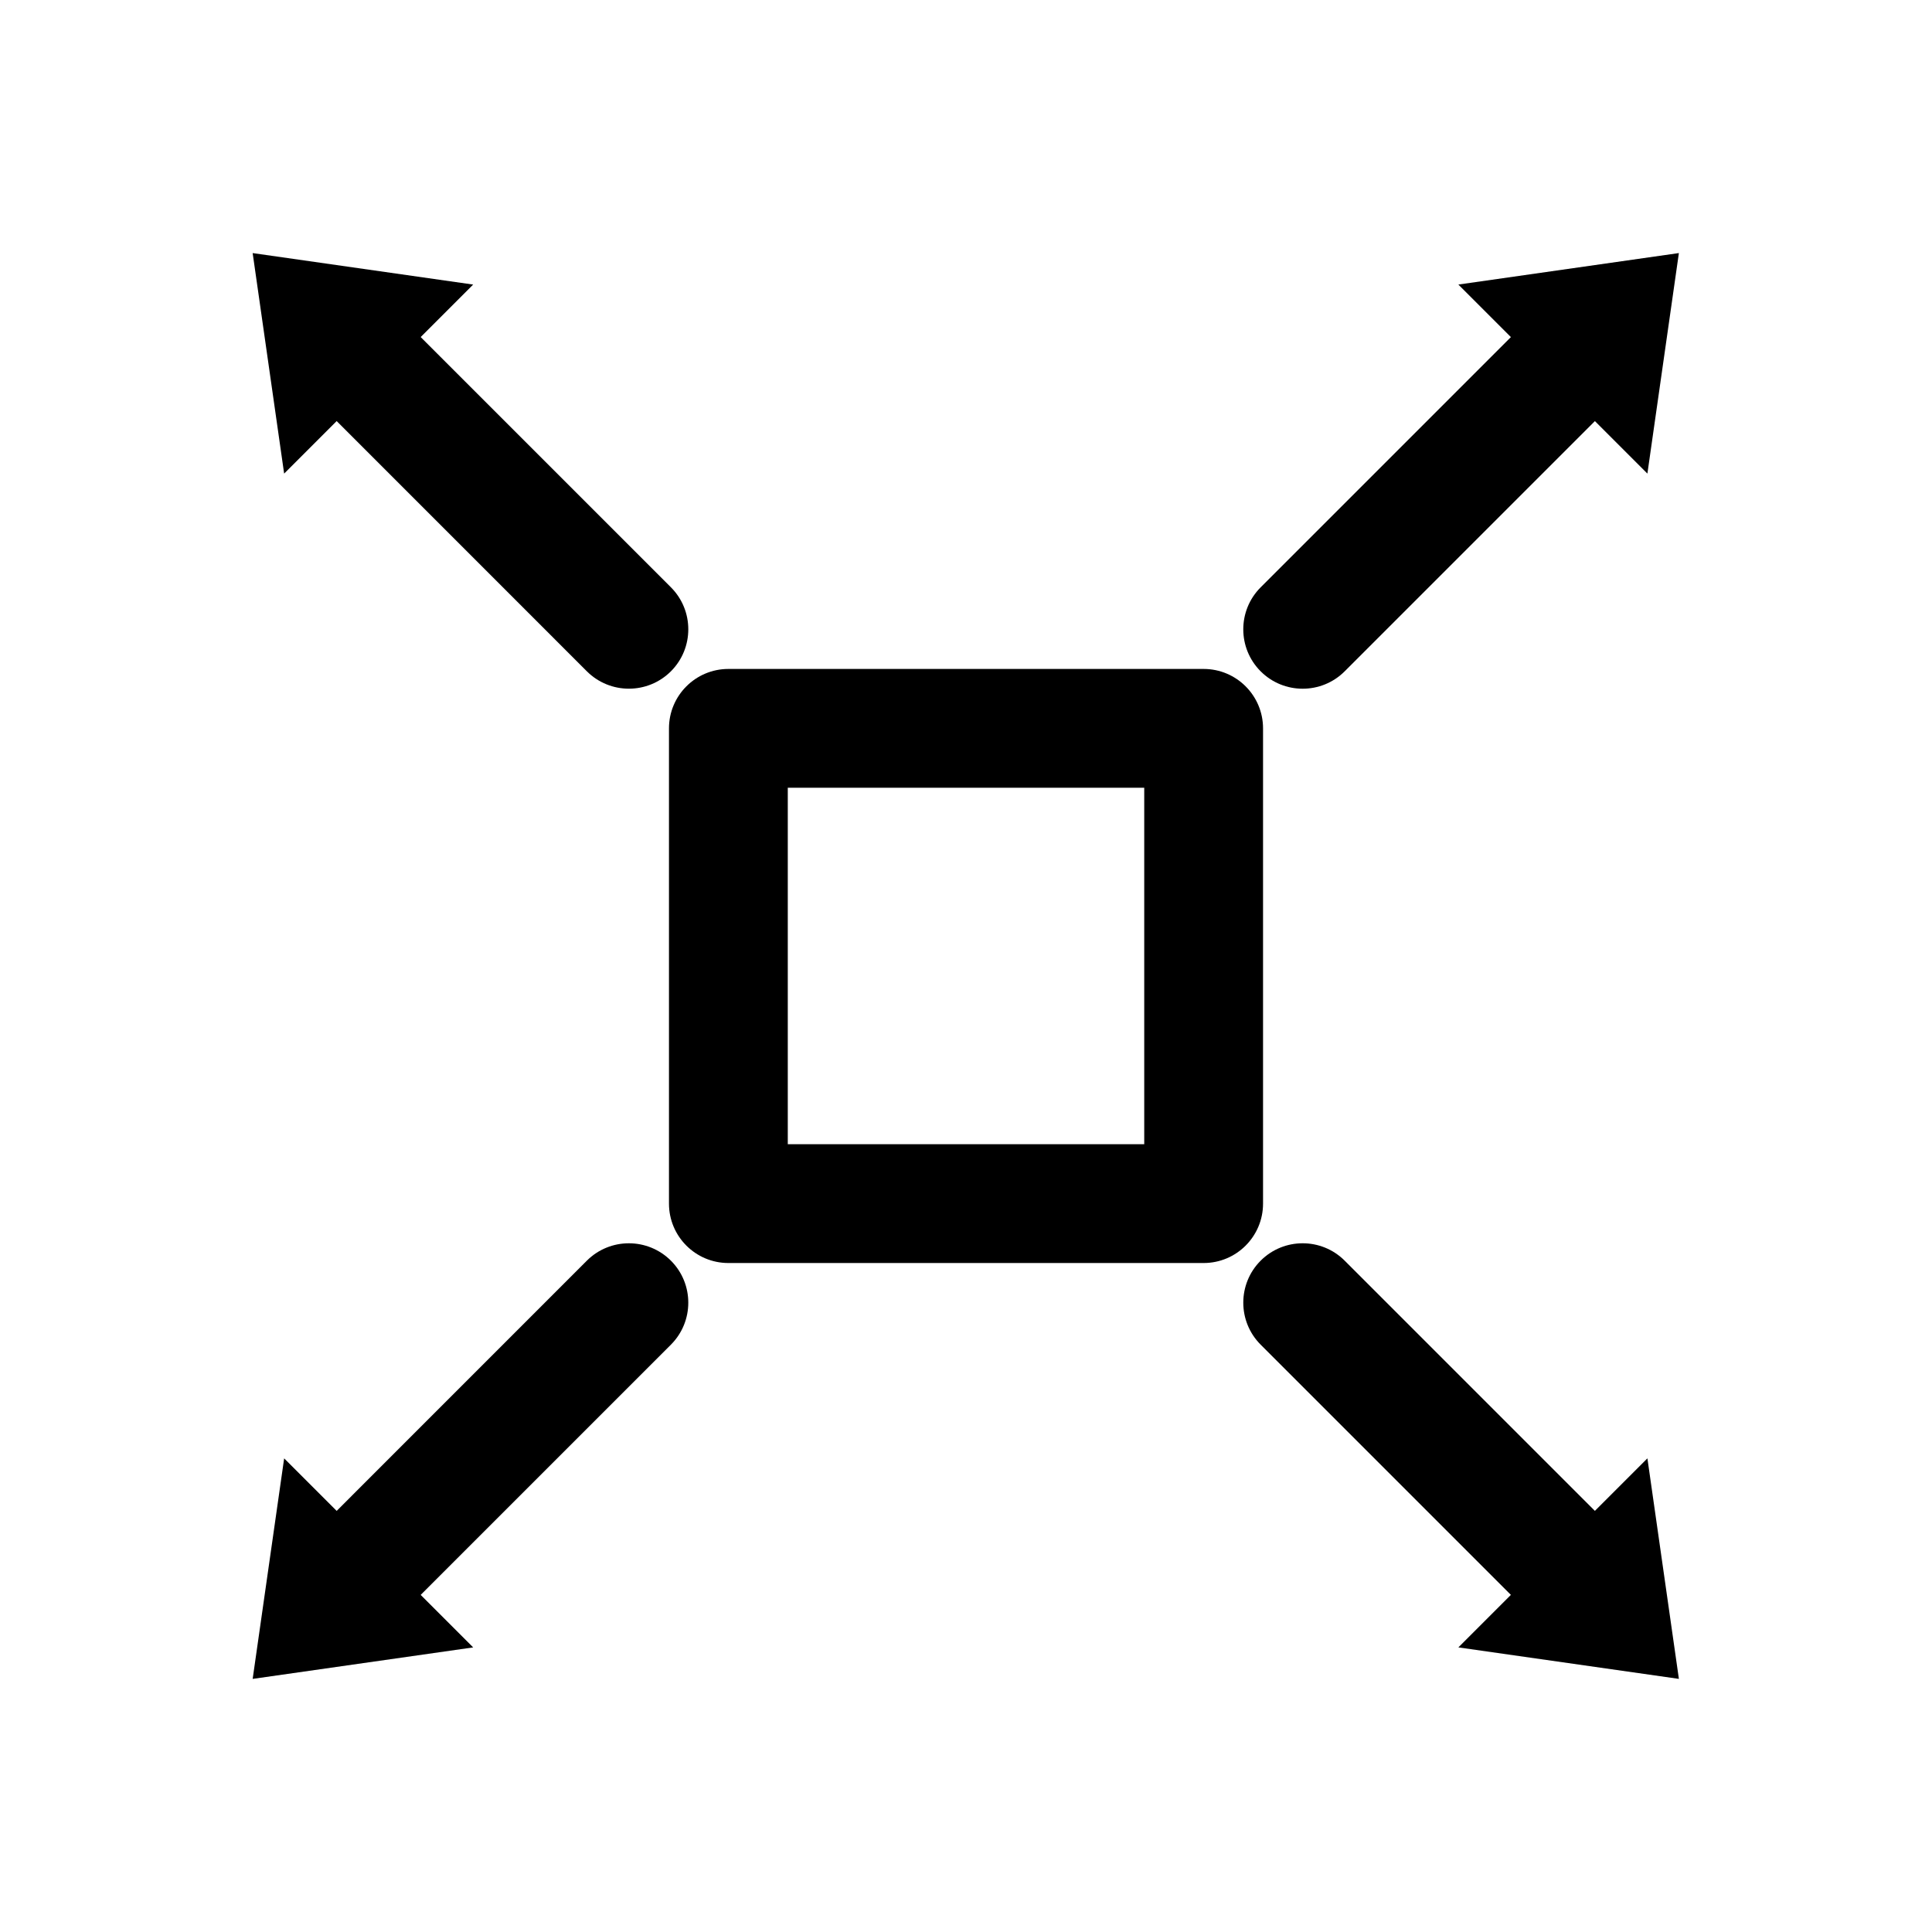
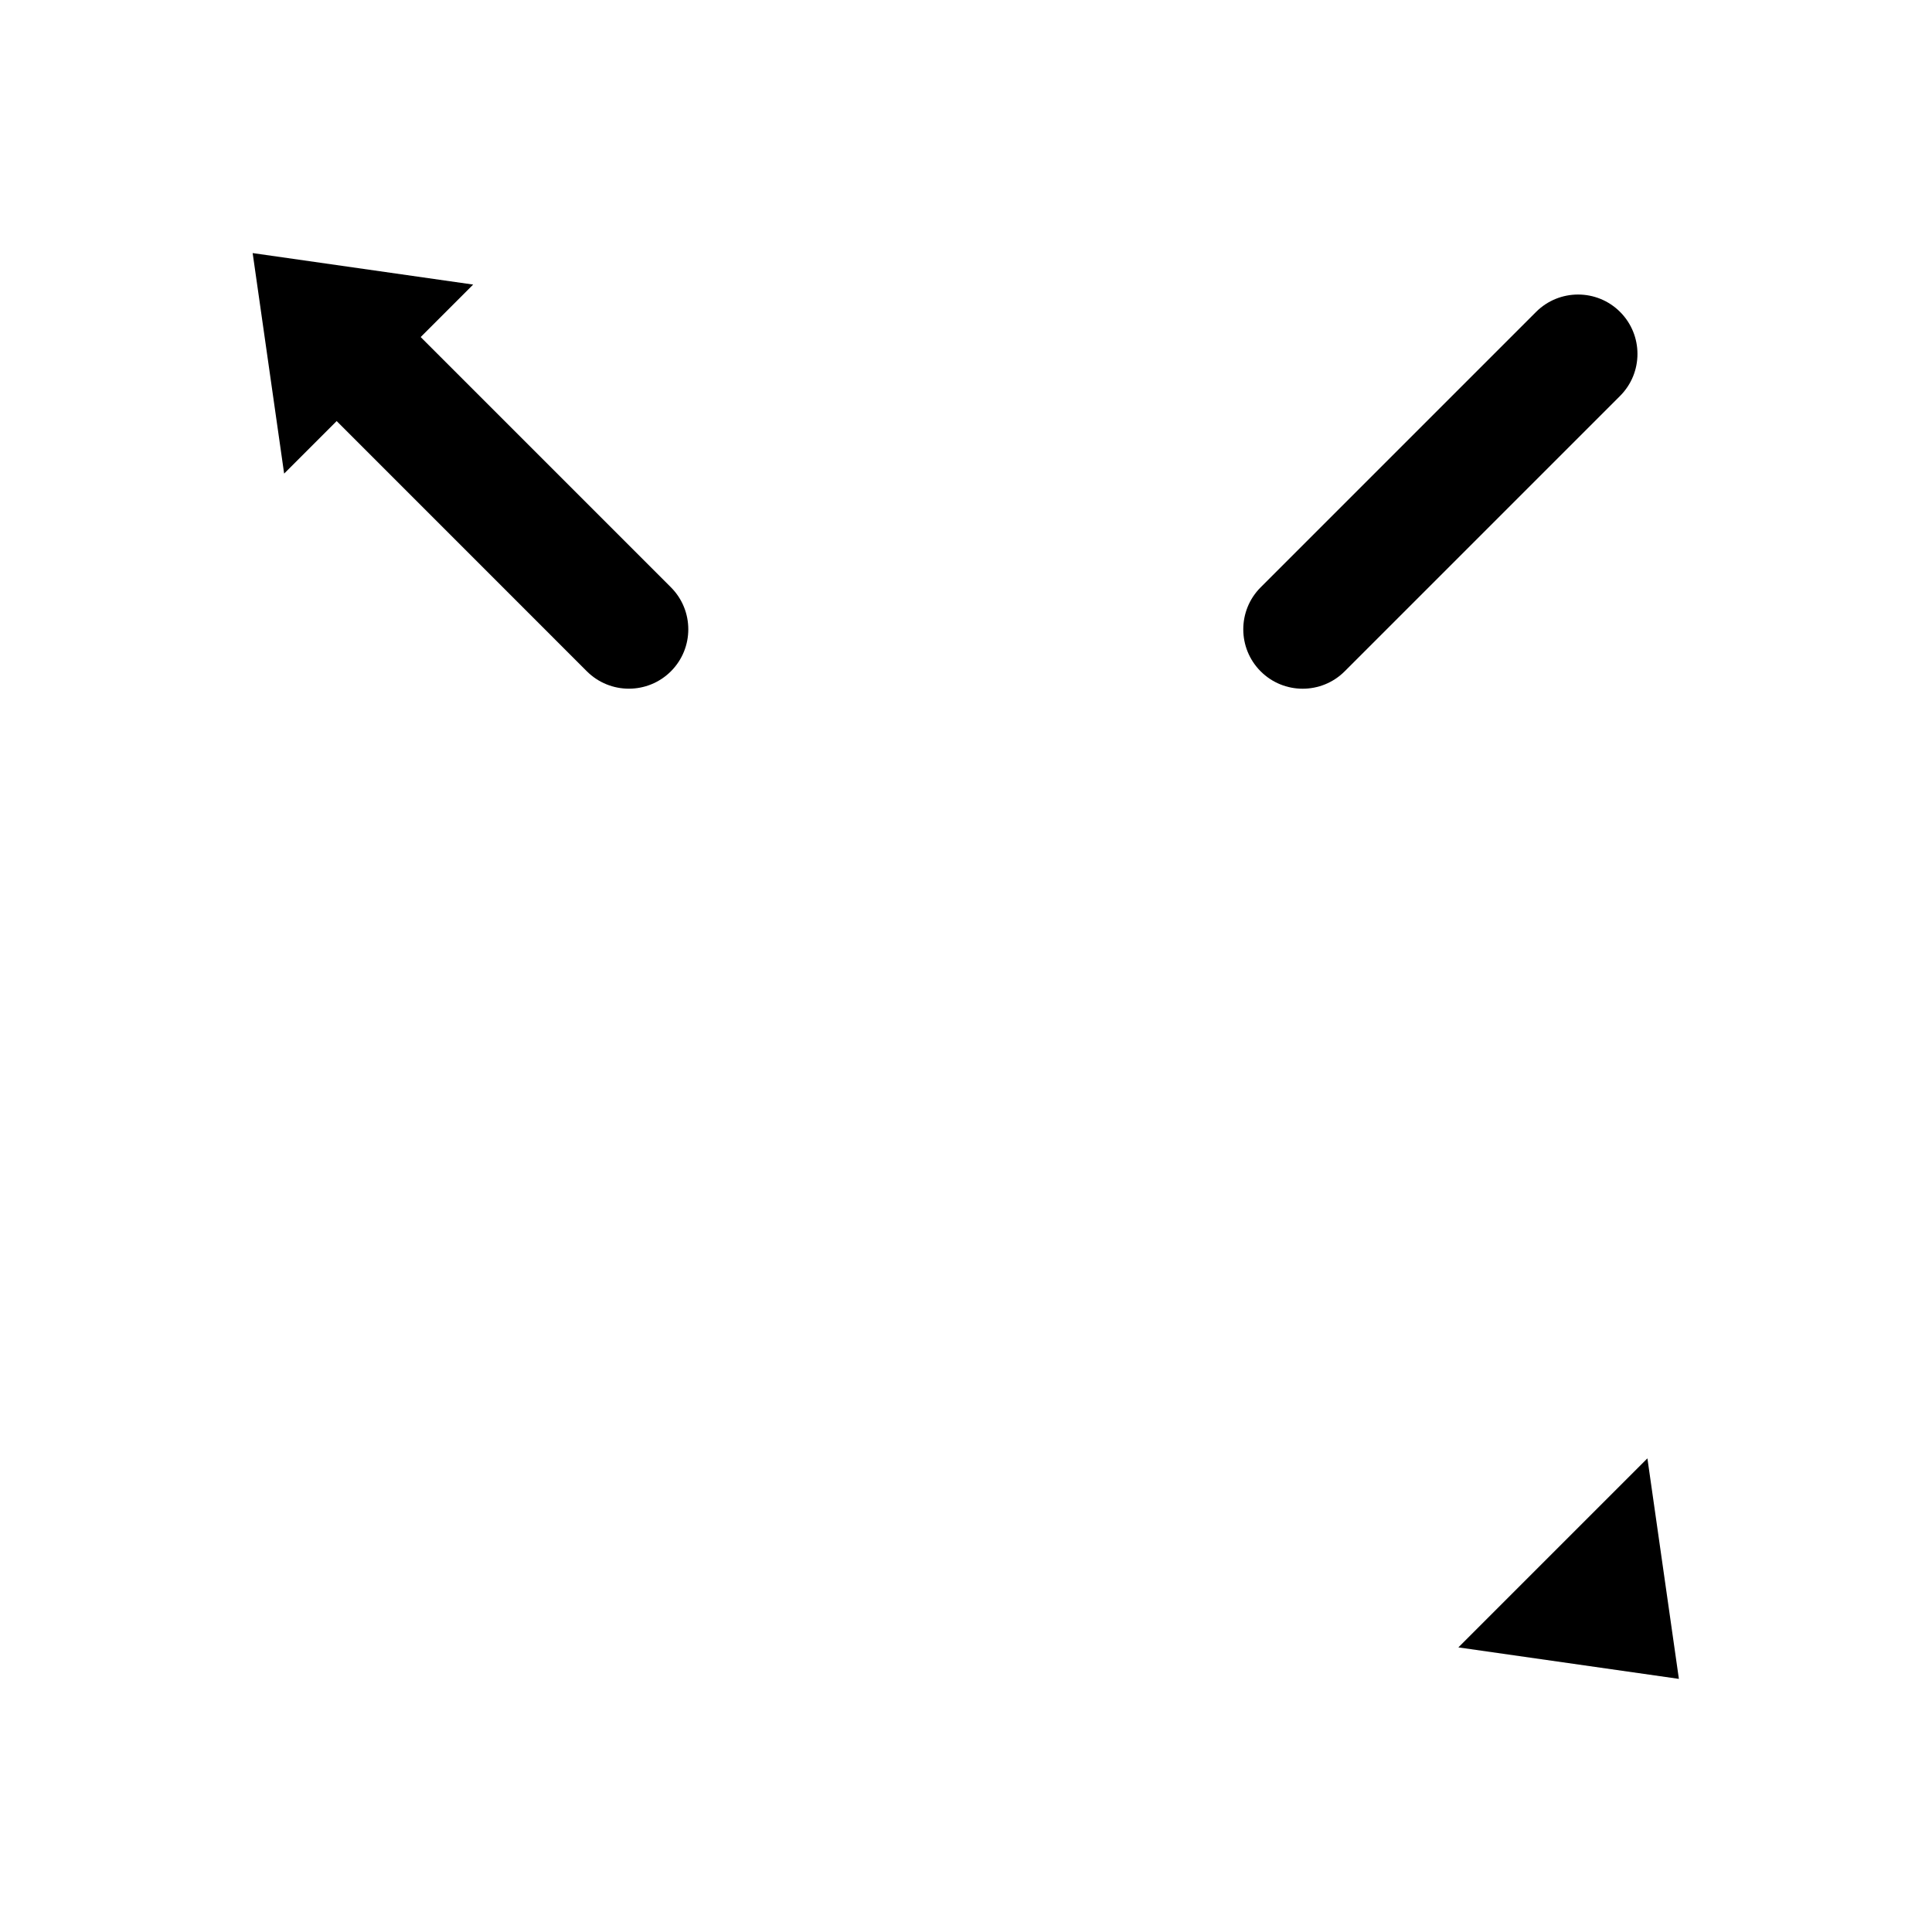
<svg xmlns="http://www.w3.org/2000/svg" fill="#000000" width="800px" height="800px" version="1.1" viewBox="144 144 512 512">
  <g fill-rule="evenodd">
-     <path d="m478.72 337.02c0-8.691-7.055-15.742-15.742-15.742h-125.95c-8.691 0-15.742 7.055-15.742 15.742v125.95c0 8.691 7.055 15.742 15.742 15.742h125.95c8.691 0 15.742-7.055 15.742-15.742zm-125.95 15.742v94.465h94.465v-94.465z" />
    <path d="m580.58 530.48 8.344 58.441-58.441-8.344z" />
-     <path d="m478.09 500.35s43.453 43.453 72.988 72.988c6.141 6.141 16.121 6.141 22.262 0s6.141-16.121 0-22.262c-29.535-29.535-72.988-72.988-72.988-72.988-6.141-6.141-16.121-6.141-22.262 0s-6.141 16.121 0 22.262z" />
-     <path d="m269.4 580.58-58.441 8.344 8.344-58.441z" />
-     <path d="m299.52 478.09s-43.438 43.453-72.973 72.988c-6.156 6.141-6.156 16.121 0 22.262 6.141 6.141 16.121 6.141 22.262 0 29.535-29.535 72.988-72.988 72.988-72.988 6.141-6.141 6.141-16.121 0-22.262-6.156-6.141-16.121-6.141-22.277 0z" />
-     <path d="m530.48 219.41 58.441-8.344-8.344 58.441z" />
    <path d="m500.35 321.91s43.453-43.453 72.988-72.988c6.141-6.141 6.141-16.121 0-22.262s-16.121-6.141-22.262 0l-72.988 72.988c-6.141 6.141-6.141 16.121 0 22.262s16.121 6.141 22.262 0z" />
    <path d="m219.3 269.51-8.344-58.441 58.441 8.344z" />
    <path d="m321.8 299.64-72.988-72.988c-6.141-6.141-16.121-6.141-22.262 0-6.156 6.141-6.156 16.121 0 22.262 29.535 29.535 72.973 72.988 72.973 72.988 6.156 6.141 16.121 6.141 22.277 0 6.141-6.141 6.141-16.121 0-22.262z" />
  </g>
</svg>